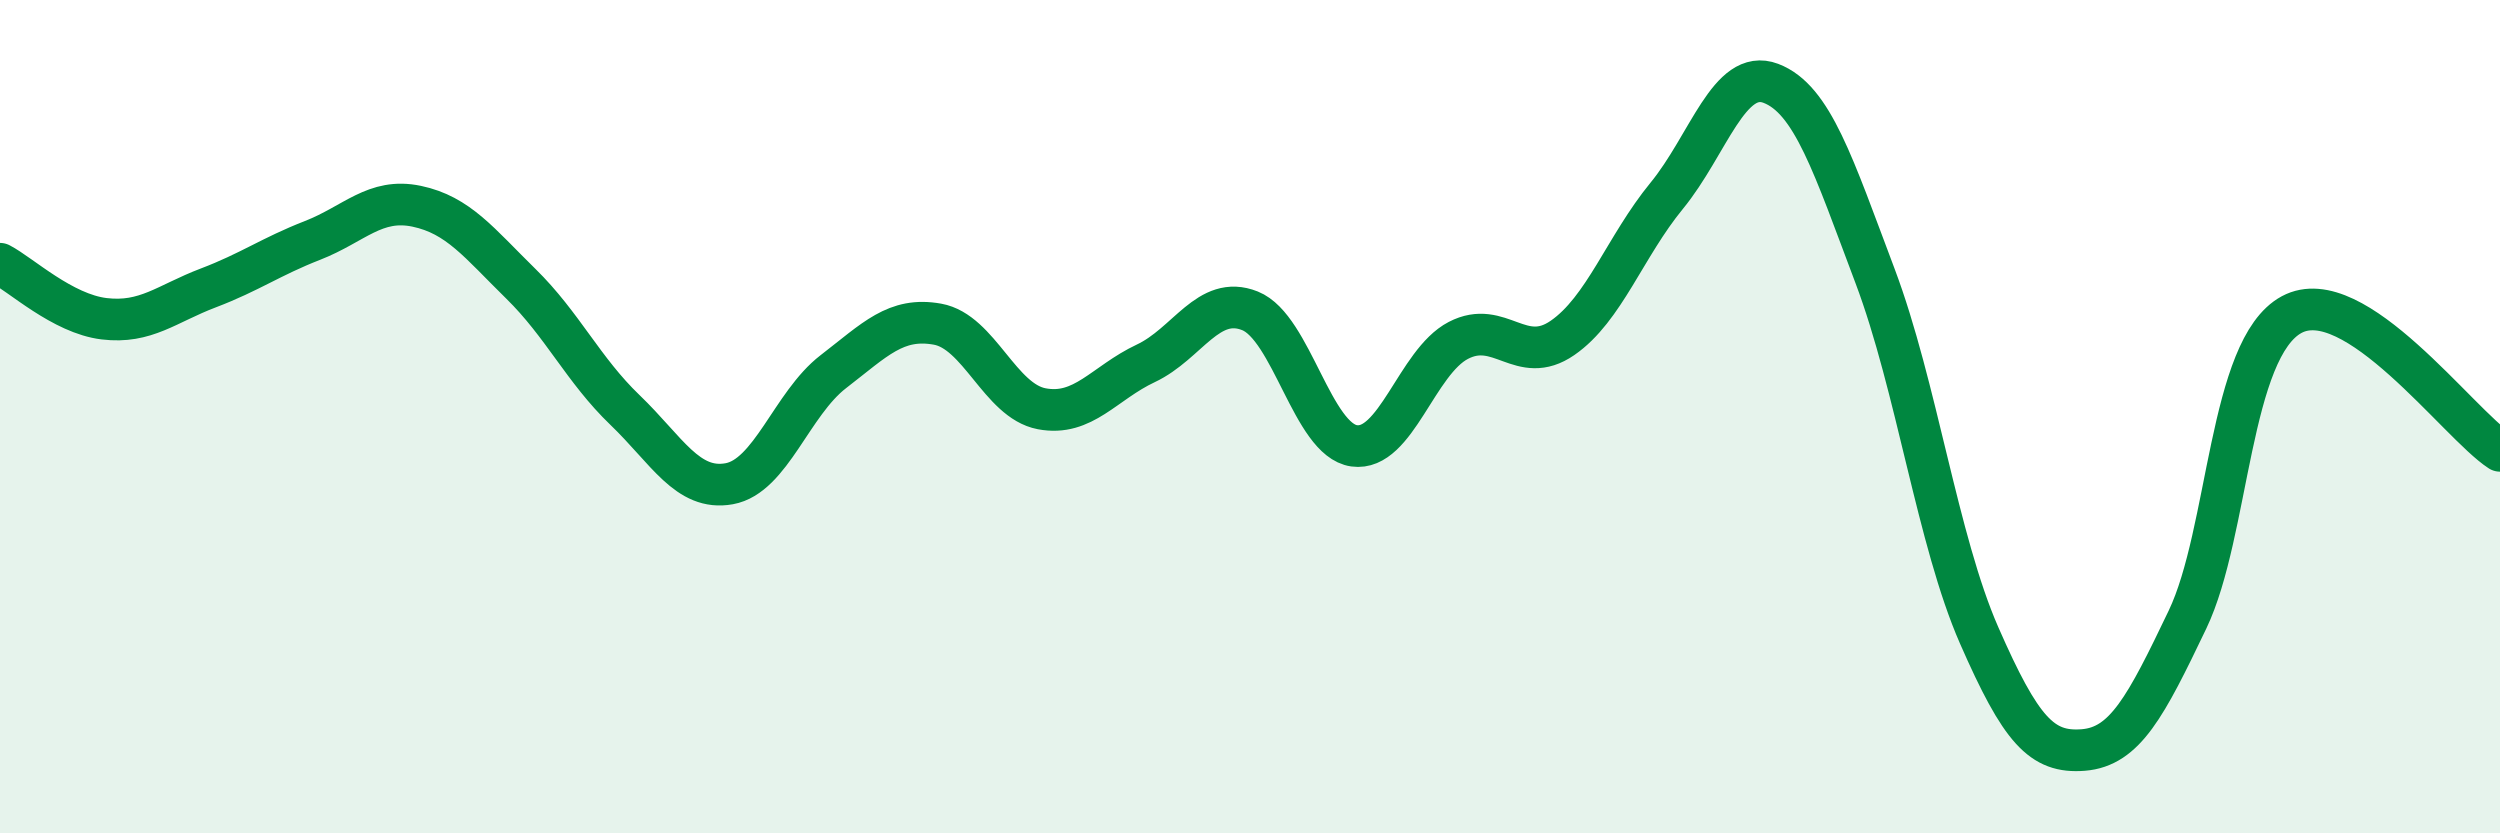
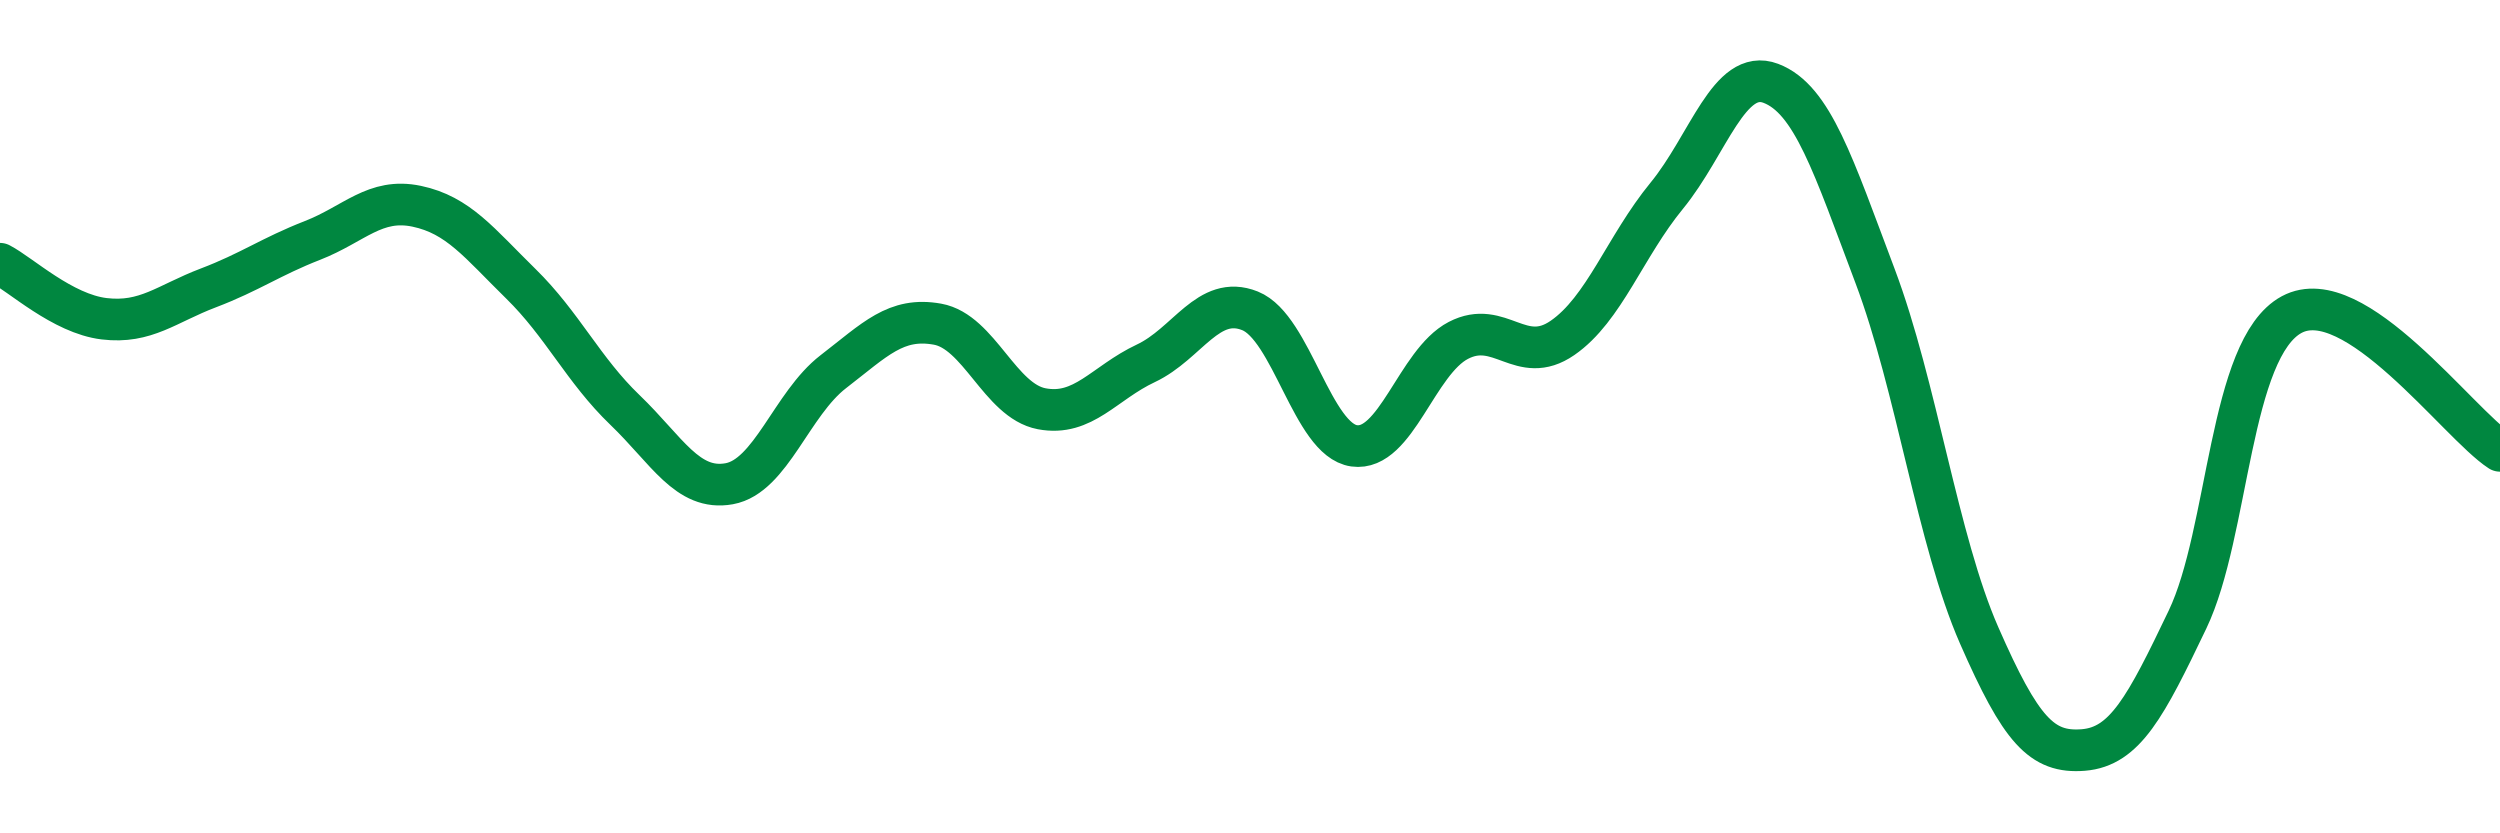
<svg xmlns="http://www.w3.org/2000/svg" width="60" height="20" viewBox="0 0 60 20">
-   <path d="M 0,6.33 C 0.5,6.59 1.5,7.53 2.5,7.65 C 3.5,7.77 4,7.29 5,6.91 C 6,6.53 6.5,6.16 7.5,5.77 C 8.5,5.38 9,4.74 10,4.95 C 11,5.16 11.5,5.83 12.5,6.81 C 13.5,7.79 14,8.88 15,9.84 C 16,10.8 16.5,11.79 17.5,11.61 C 18.5,11.43 19,9.69 20,8.92 C 21,8.15 21.5,7.6 22.5,7.78 C 23.5,7.96 24,9.62 25,9.81 C 26,10 26.5,9.19 27.5,8.72 C 28.5,8.25 29,7.06 30,7.46 C 31,7.86 31.5,10.56 32.5,10.7 C 33.5,10.84 34,8.69 35,8.17 C 36,7.65 36.5,8.8 37.5,8.11 C 38.5,7.42 39,5.92 40,4.7 C 41,3.48 41.5,1.62 42.5,2 C 43.5,2.38 44,3.97 45,6.62 C 46,9.27 46.5,12.97 47.5,15.25 C 48.5,17.53 49,18.08 50,18 C 51,17.92 51.5,16.96 52.5,14.87 C 53.5,12.78 53.5,8.36 55,7.55 C 56.5,6.74 59,10.17 60,10.82L60 20L0 20Z" fill="#008740" opacity="0.1" stroke-linecap="round" stroke-linejoin="round" />
  <path d="M 0,6.33 C 0.5,6.59 1.5,7.53 2.5,7.65 C 3.5,7.77 4,7.29 5,6.91 C 6,6.53 6.5,6.16 7.5,5.77 C 8.5,5.38 9,4.74 10,4.95 C 11,5.16 11.5,5.83 12.5,6.81 C 13.5,7.79 14,8.88 15,9.84 C 16,10.8 16.5,11.79 17.5,11.61 C 18.5,11.43 19,9.69 20,8.92 C 21,8.15 21.5,7.6 22.5,7.78 C 23.5,7.96 24,9.62 25,9.81 C 26,10 26.5,9.19 27.5,8.72 C 28.5,8.25 29,7.06 30,7.46 C 31,7.86 31.5,10.56 32.5,10.7 C 33.5,10.84 34,8.69 35,8.17 C 36,7.65 36.5,8.8 37.5,8.11 C 38.5,7.42 39,5.92 40,4.7 C 41,3.48 41.5,1.62 42.5,2 C 43.5,2.38 44,3.97 45,6.62 C 46,9.27 46.5,12.97 47.5,15.25 C 48.5,17.53 49,18.08 50,18 C 51,17.92 51.5,16.96 52.5,14.87 C 53.5,12.78 53.5,8.36 55,7.55 C 56.5,6.74 59,10.17 60,10.82" stroke="#008740" stroke-width="1" fill="none" stroke-linecap="round" stroke-linejoin="round" />
</svg>